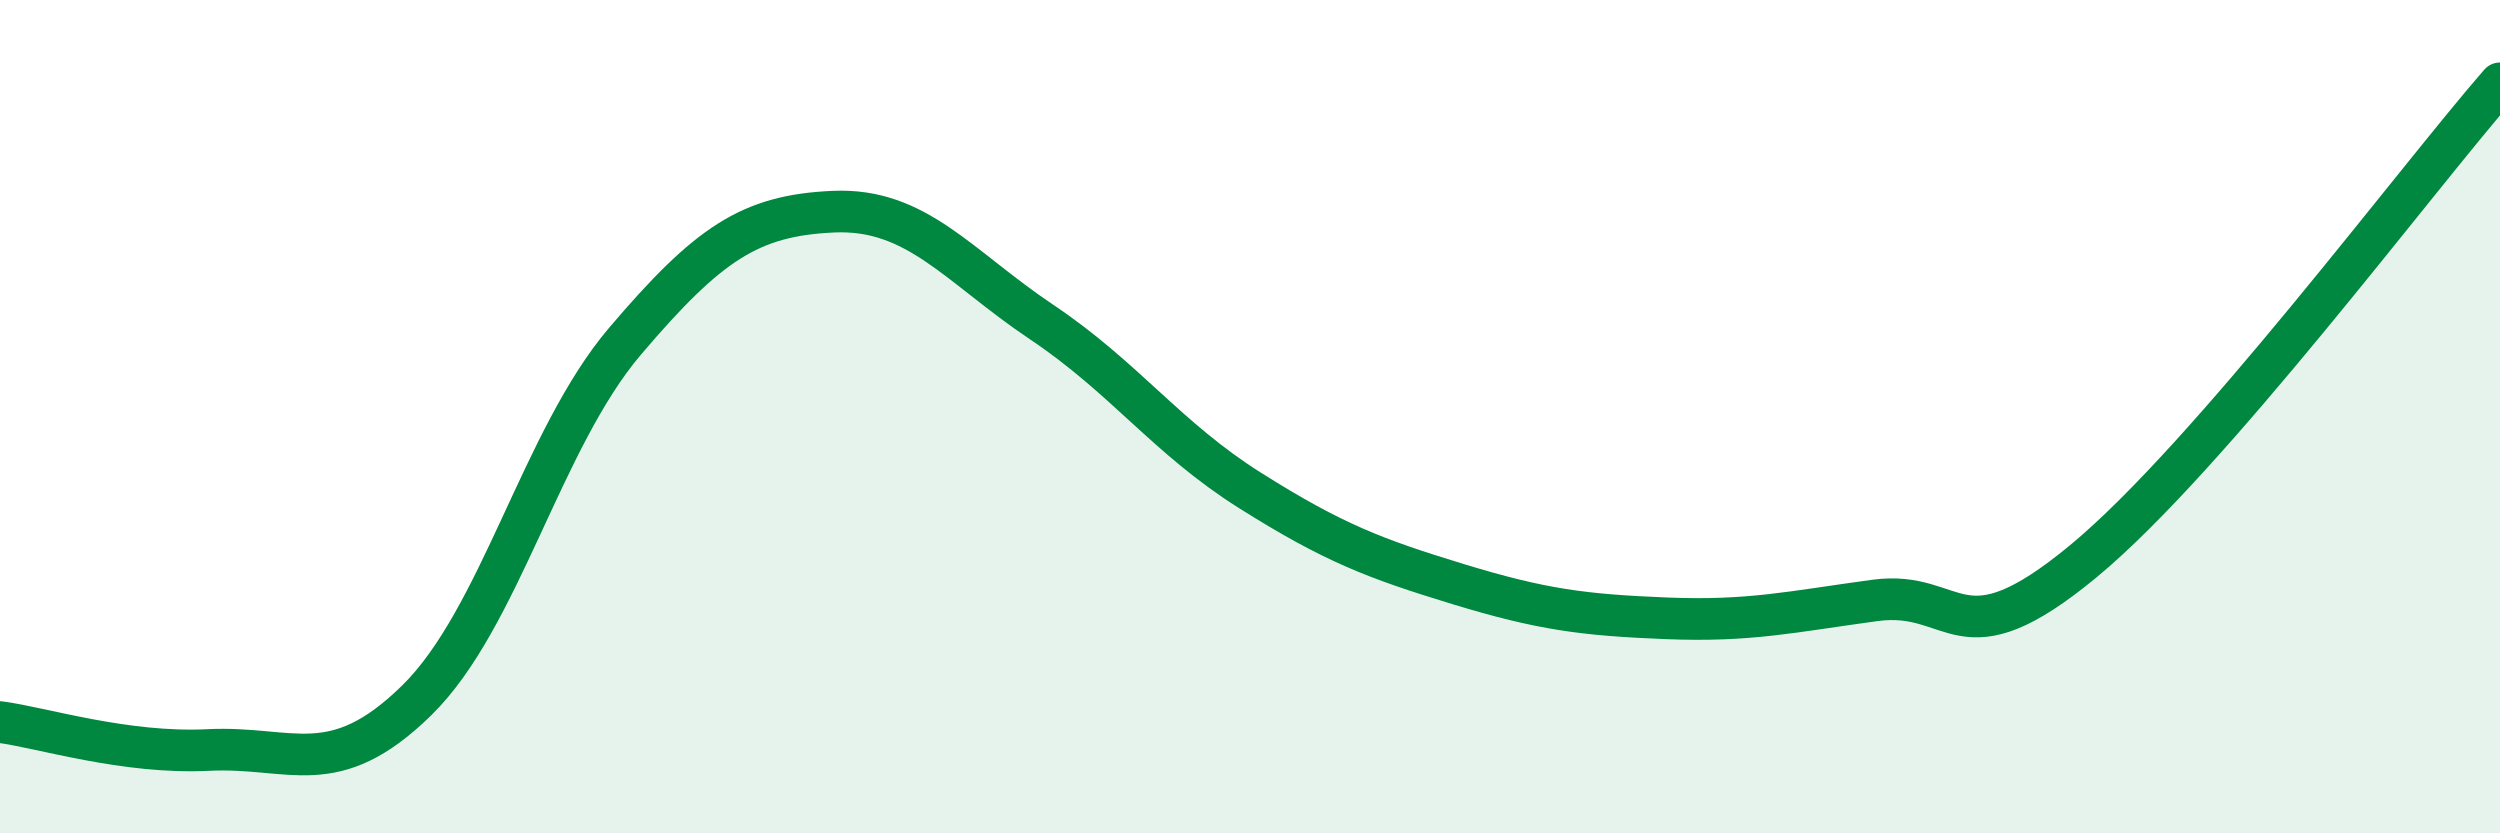
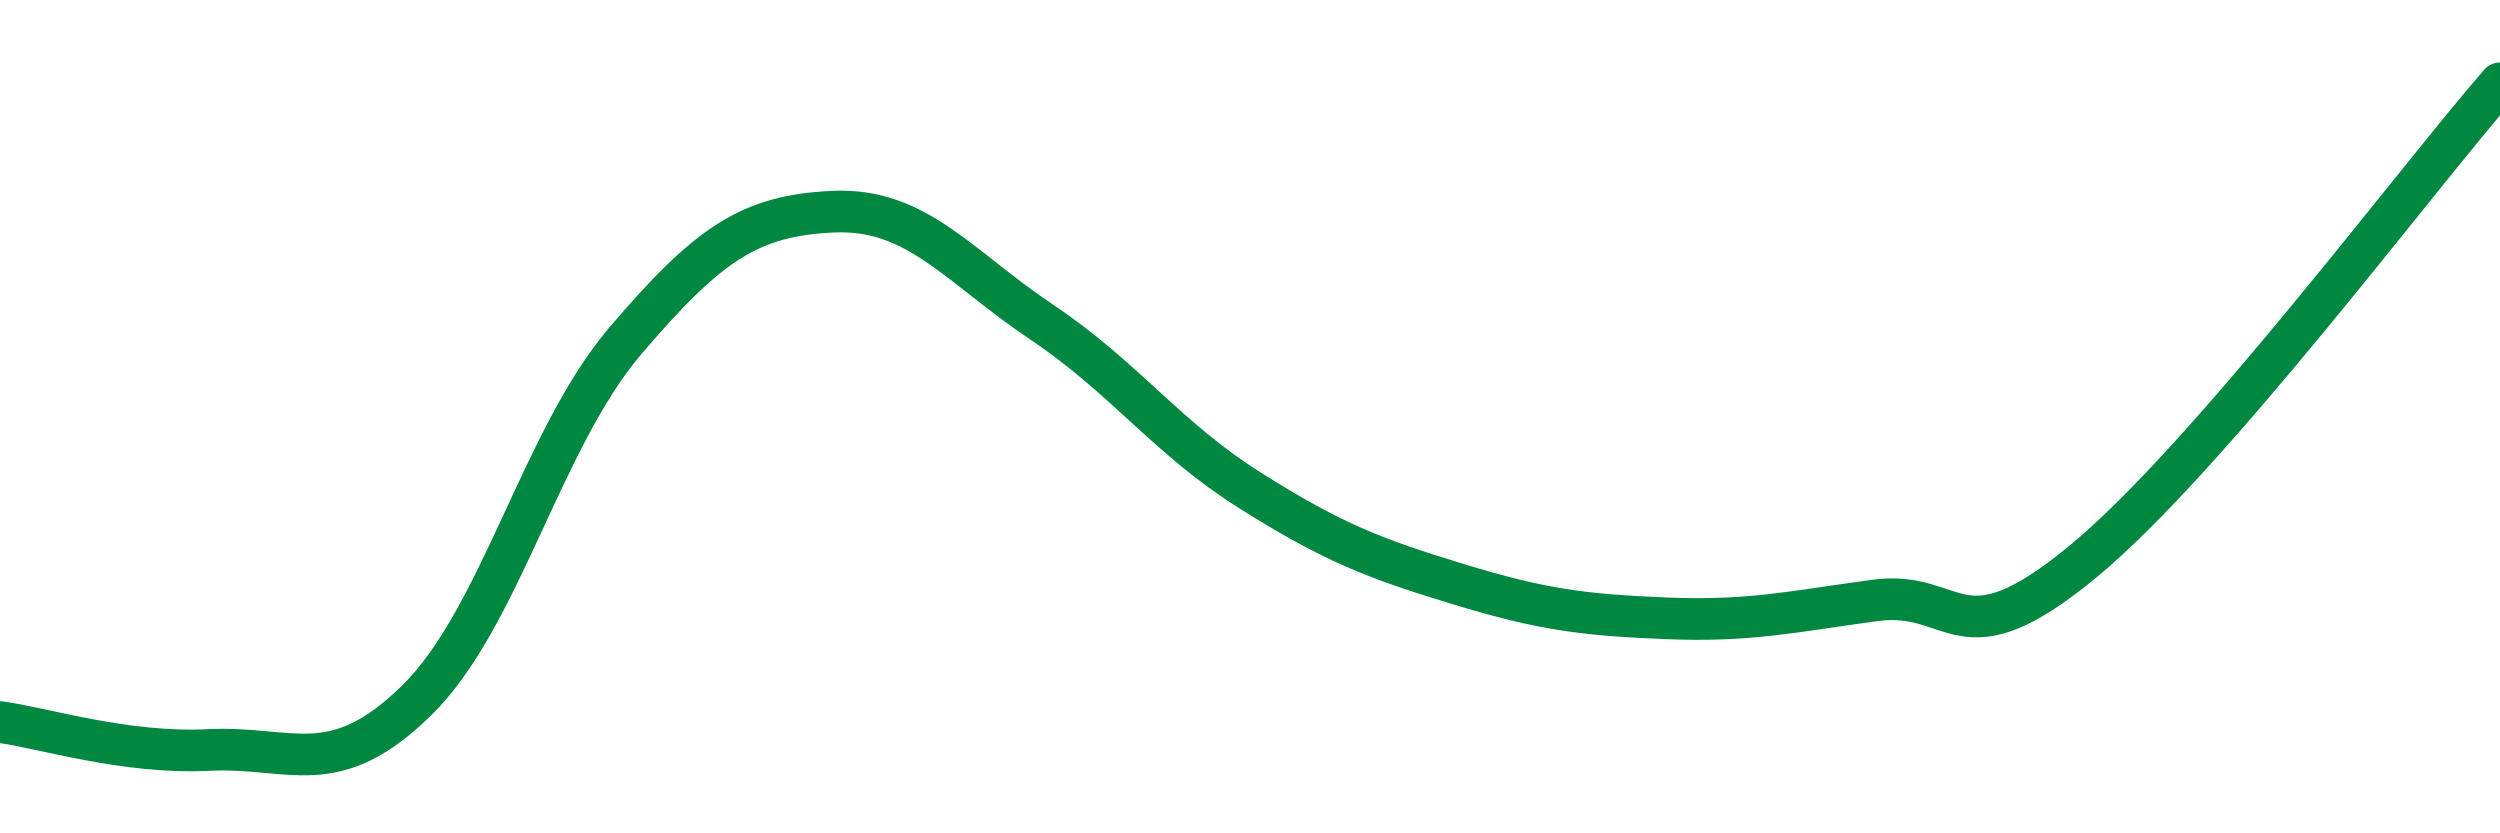
<svg xmlns="http://www.w3.org/2000/svg" width="60" height="20" viewBox="0 0 60 20">
-   <path d="M 0,17.33 C 1,17.46 3,18.1 5,18 C 7,17.9 8,18.77 10,16.81 C 12,14.85 13,10.54 15,8.19 C 17,5.84 18,5.17 20,5.08 C 22,4.99 23,6.39 25,7.73 C 27,9.07 28,10.51 30,11.77 C 32,13.03 33,13.41 35,14.02 C 37,14.63 38,14.76 40,14.84 C 42,14.92 43,14.68 45,14.41 C 47,14.14 47,15.95 50,13.47 C 53,10.99 58,4.29 60,2L60 20L0 20Z" fill="#008740" opacity="0.1" stroke-linecap="round" stroke-linejoin="round" />
  <path d="M 0,17.33 C 1,17.46 3,18.1 5,18 C 7,17.9 8,18.77 10,16.81 C 12,14.85 13,10.54 15,8.19 C 17,5.84 18,5.17 20,5.08 C 22,4.99 23,6.39 25,7.73 C 27,9.07 28,10.51 30,11.77 C 32,13.03 33,13.41 35,14.02 C 37,14.63 38,14.76 40,14.84 C 42,14.92 43,14.68 45,14.41 C 47,14.14 47,15.95 50,13.47 C 53,10.99 58,4.29 60,2" stroke="#008740" stroke-width="1" fill="none" stroke-linecap="round" stroke-linejoin="round" />
</svg>